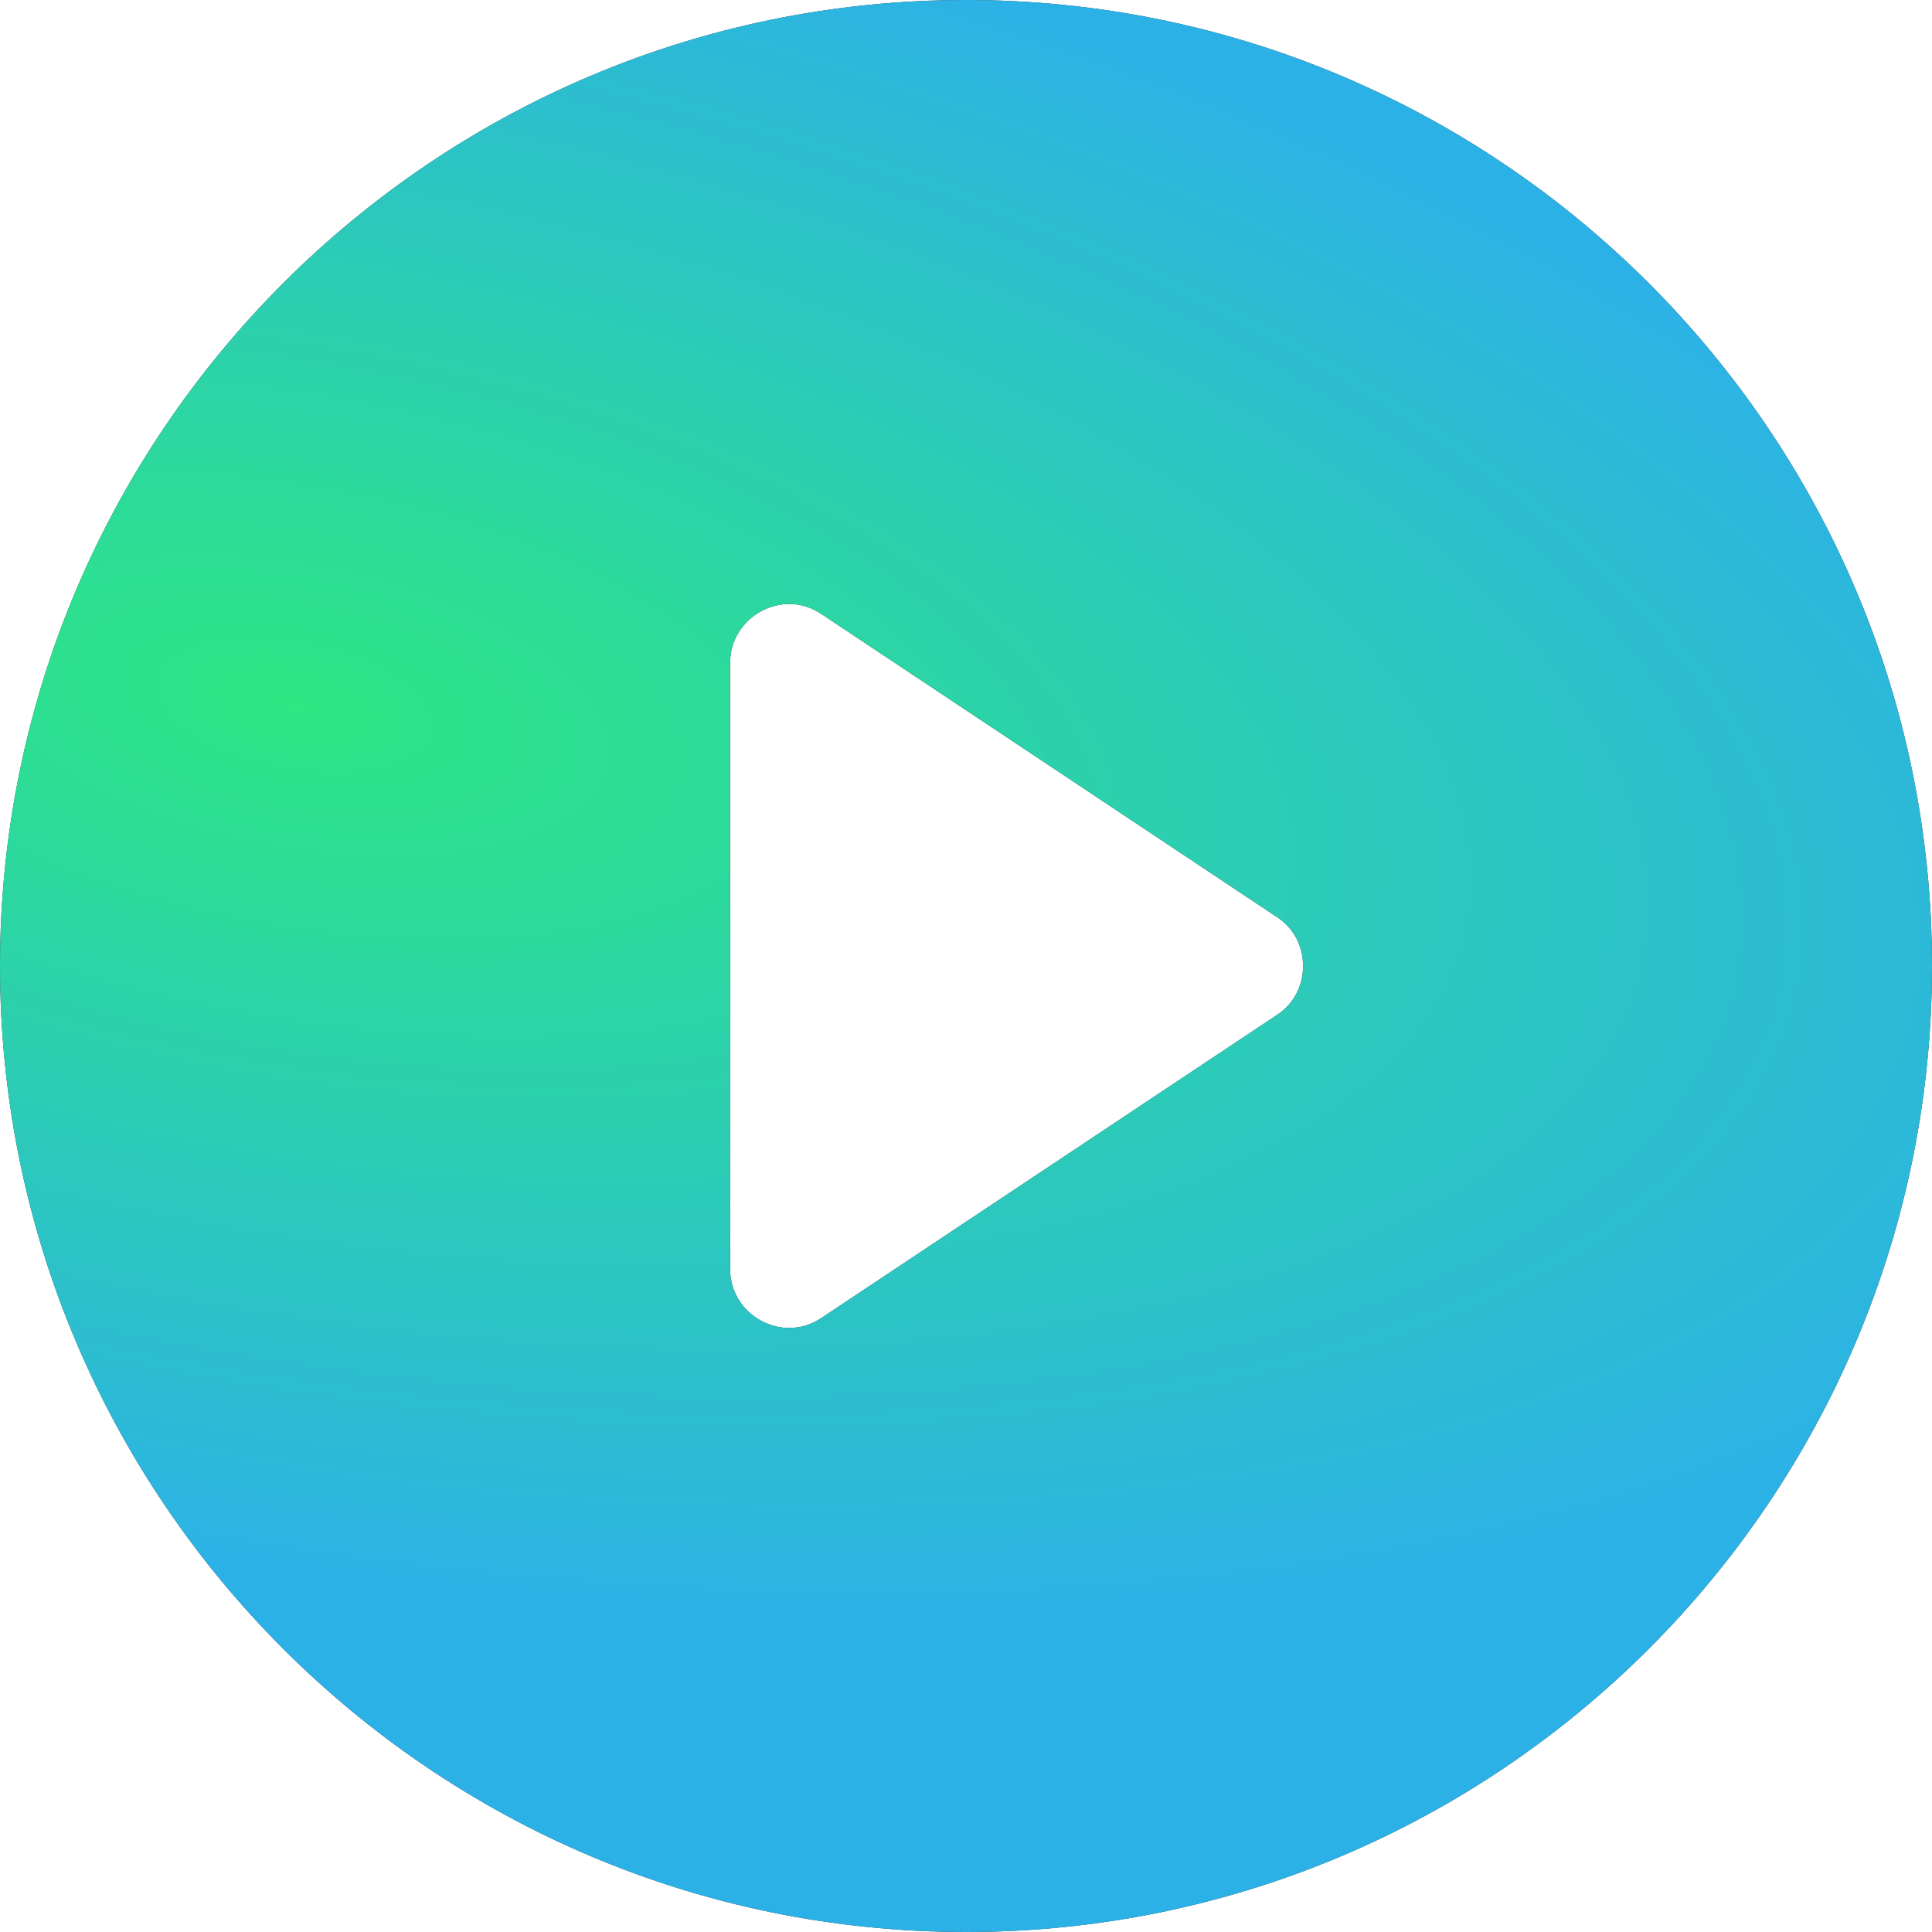
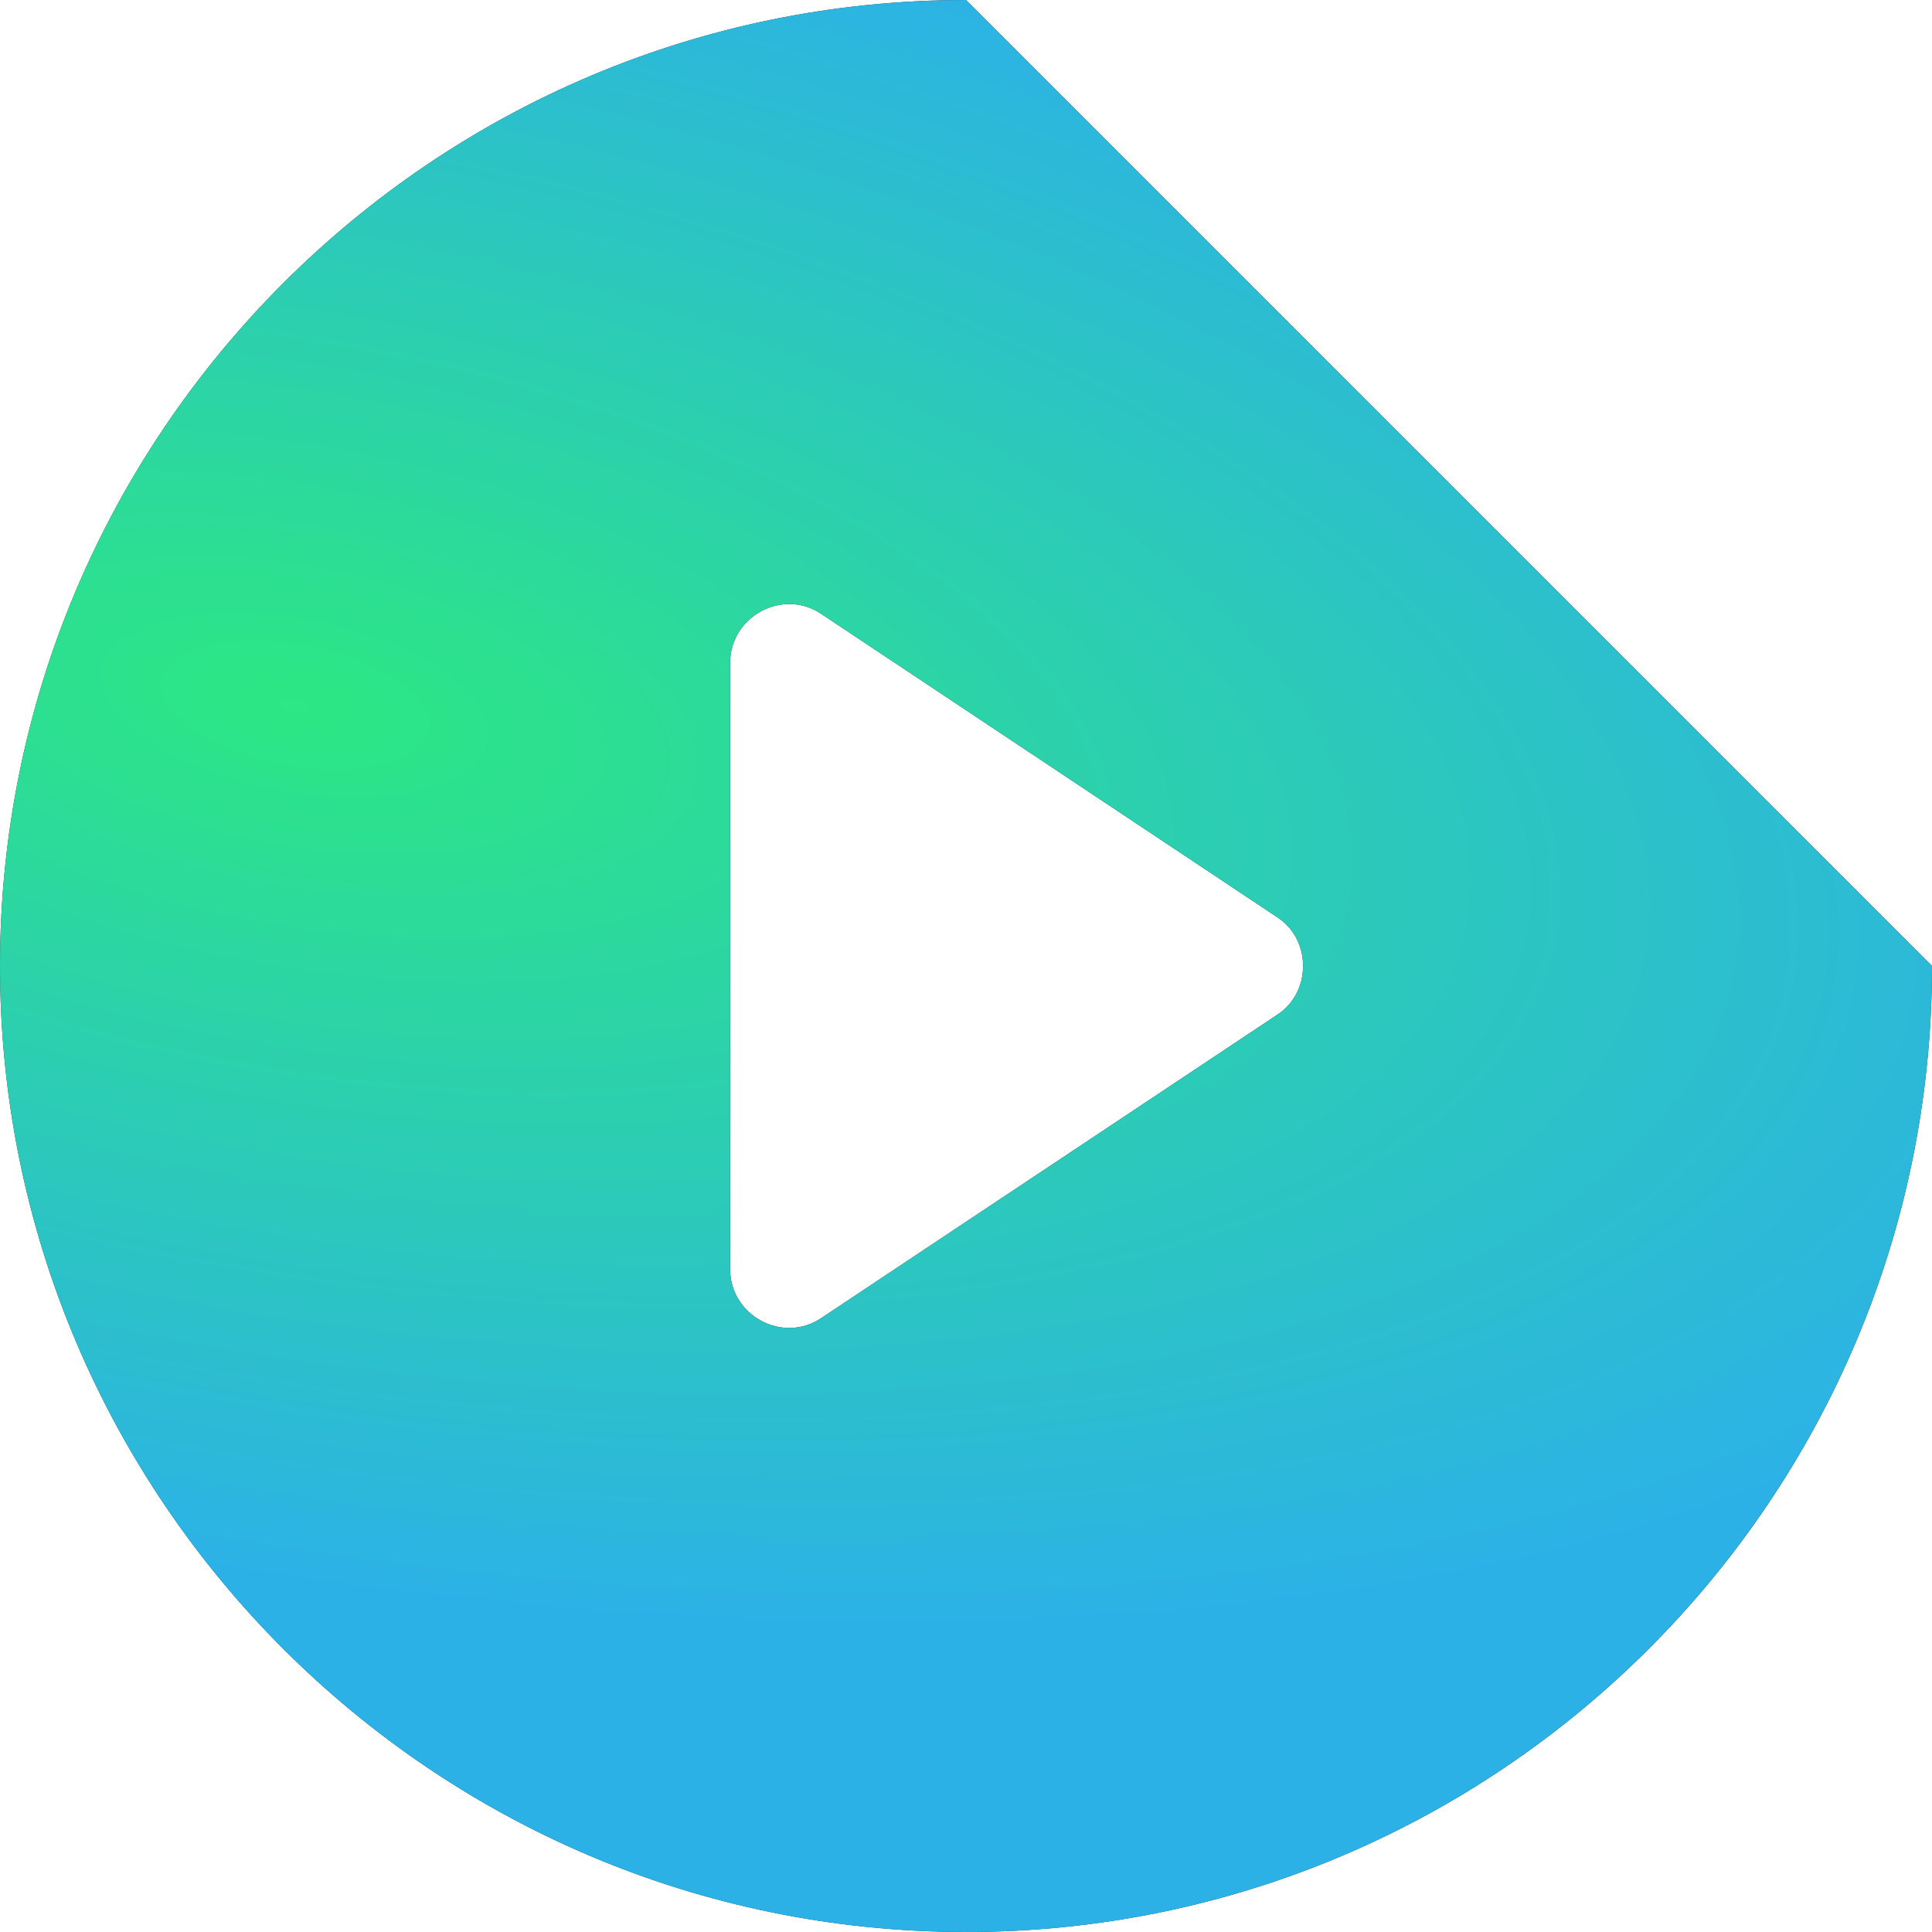
<svg xmlns="http://www.w3.org/2000/svg" xmlns:xlink="http://www.w3.org/1999/xlink" width="94px" height="94px" viewBox="0 0 94 94" version="1.1">
  <title>noun-play-1940008 copy</title>
  <defs>
    <filter color-interpolation-filters="auto" id="filter-1">
      <feColorMatrix in="SourceGraphic" type="matrix" values="0 0 0 0 1 0 0 0 0 1 0 0 0 0 1 0 0 0 1 0" />
    </filter>
    <radialGradient cx="14.906%" cy="36.301%" fx="14.906%" fy="36.301%" r="102.566%" gradientTransform="translate(0.149,0.363),rotate(10.778),scale(1,0.436),translate(-0.149,-0.363)" id="radialGradient-2">
      <stop stop-color="#00E269" offset="0%" />
      <stop stop-color="#00A1E2" offset="100%" />
    </radialGradient>
-     <path d="M47,0 C21.076,0 0,21.076 0,47 C0,72.924 21.076,94 47,94 C72.924,94 94,72.924 94,47 C94,21.076 72.924,0 47,0 Z M62.139,49.375 L39.975,64.118 C38.095,65.404 35.522,64.019 35.522,61.743 L35.522,32.256 C35.522,29.981 38.095,28.595 39.975,29.881 L62.139,44.625 C63.821,45.713 63.821,48.286 62.139,49.375 Z" id="path-3" />
+     <path d="M47,0 C21.076,0 0,21.076 0,47 C0,72.924 21.076,94 47,94 C72.924,94 94,72.924 94,47 Z M62.139,49.375 L39.975,64.118 C38.095,65.404 35.522,64.019 35.522,61.743 L35.522,32.256 C35.522,29.981 38.095,28.595 39.975,29.881 L62.139,44.625 C63.821,45.713 63.821,48.286 62.139,49.375 Z" id="path-3" />
  </defs>
  <g id="home" stroke="none" stroke-width="1" fill="none" fill-rule="evenodd" opacity="0.825">
    <g id="noun-play-1940008-copy" transform="translate(-662, -411)" filter="url(#filter-1)">
      <g transform="translate(662, 411)" id="Shape" fill-rule="nonzero">
        <use fill="#000000" xlink:href="#path-3" />
        <use fill="url(#radialGradient-2)" xlink:href="#path-3" />
      </g>
    </g>
  </g>
</svg>